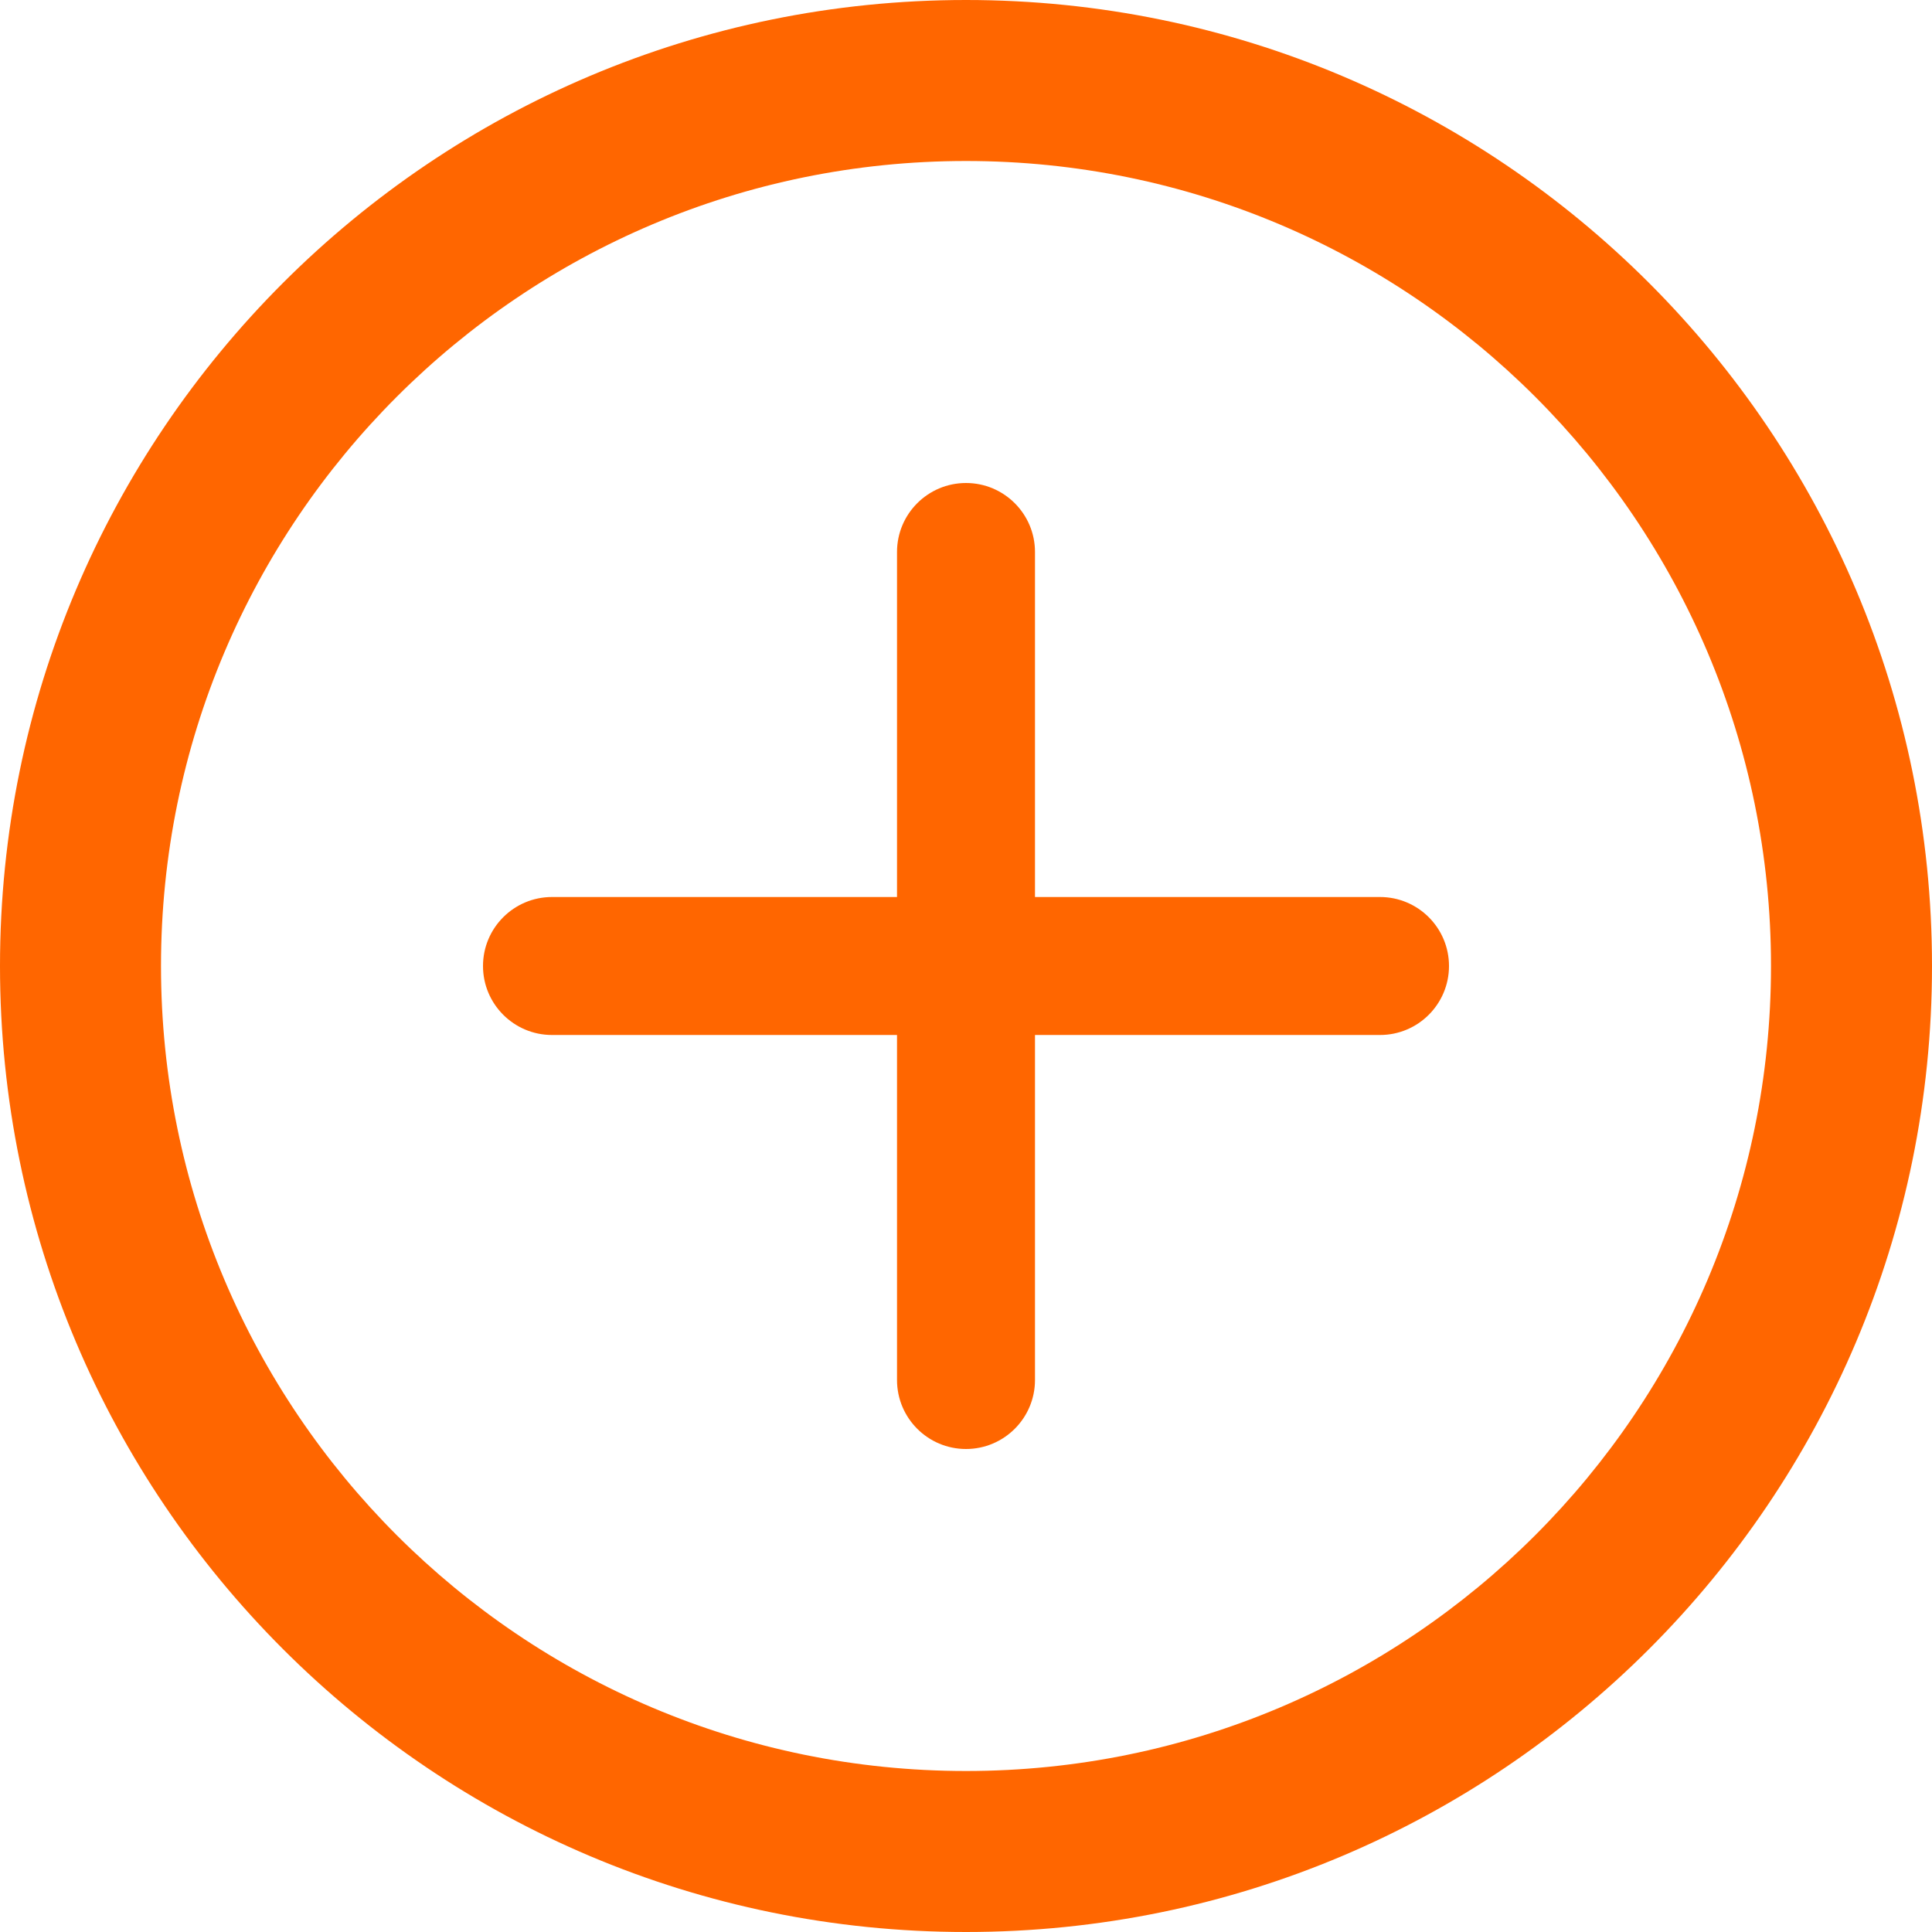
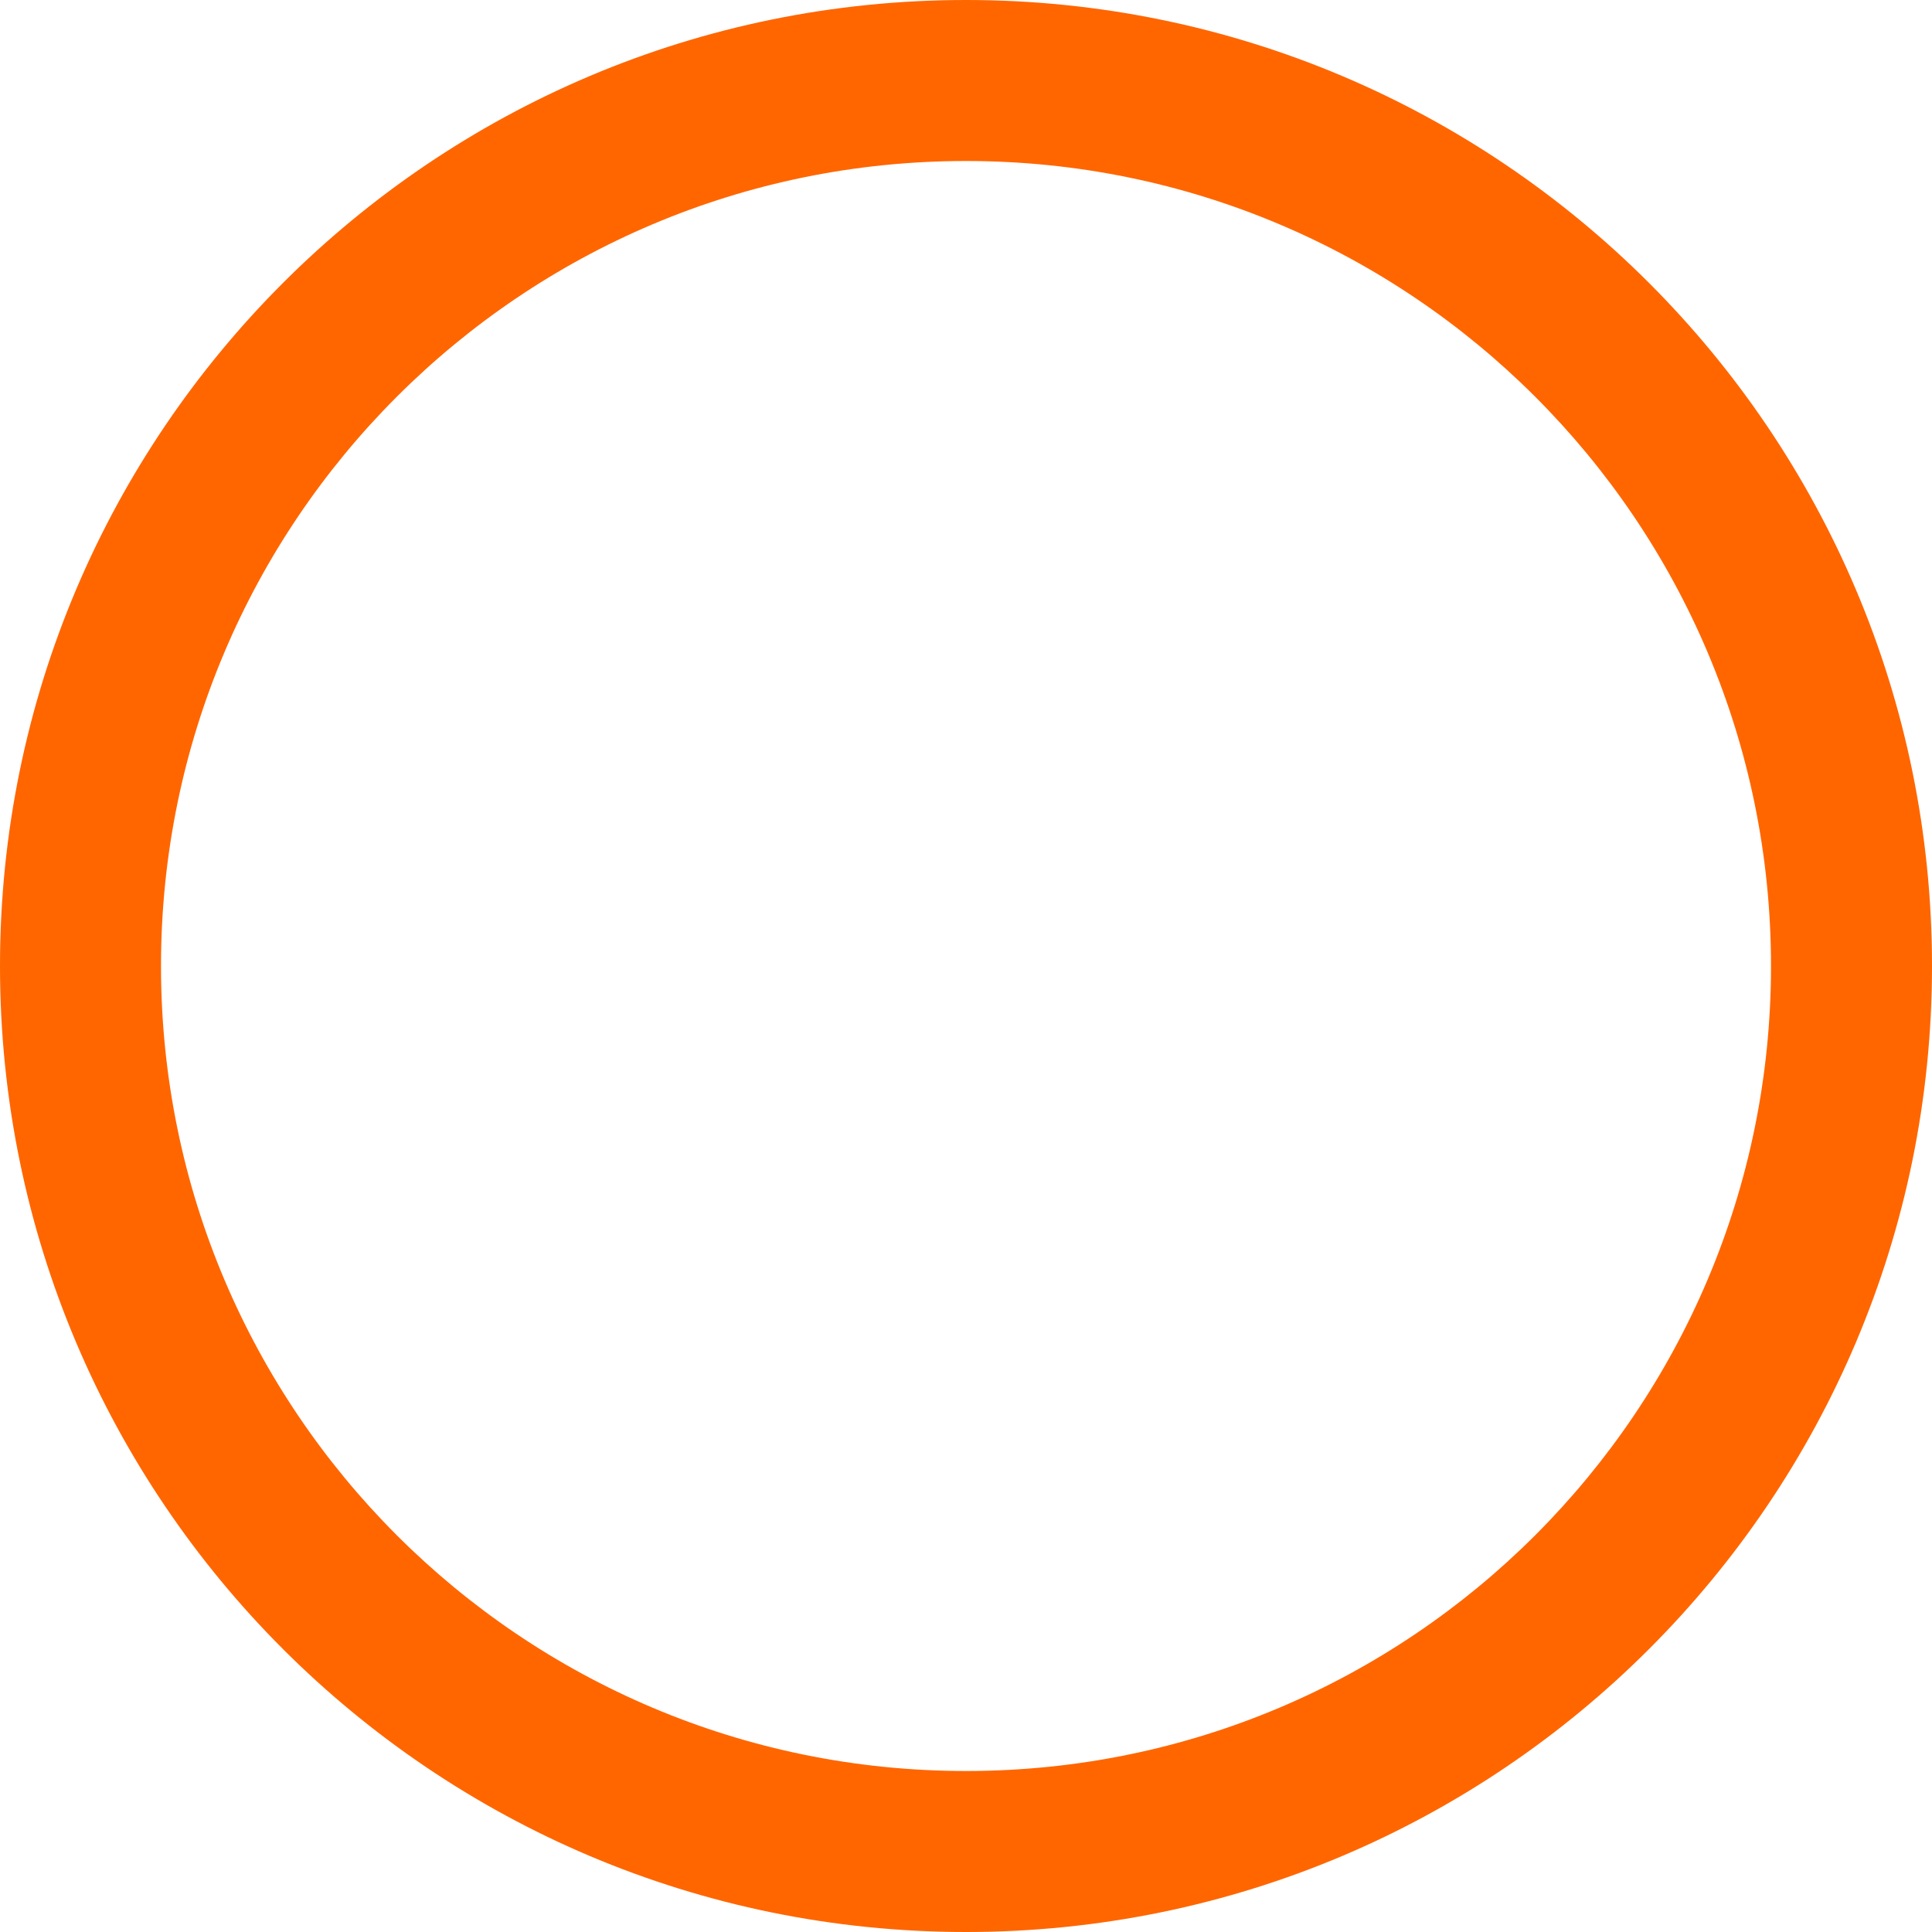
<svg xmlns="http://www.w3.org/2000/svg" width="24" height="24" viewBox="0 0 24 24" fill="none">
-   <path fill-rule="evenodd" clip-rule="evenodd" d="M18 12C18 12.473 17.616 12.857 17.143 12.857H12.857V17.143C12.857 17.616 12.473 18 12 18V18C11.527 18 11.143 17.616 11.143 17.143V12.857H6.857C6.384 12.857 6 12.473 6 12V12C6 11.527 6.384 11.143 6.857 11.143H11.143V6.857C11.143 6.384 11.527 6 12 6V6C12.473 6 12.857 6.384 12.857 6.857V11.143H17.143C17.616 11.143 18 11.527 18 12V12Z" fill="#FF6600" />
  <path fill-rule="evenodd" clip-rule="evenodd" d="M12 22C17.523 22 22 17.523 22 12C22 6.477 17.523 2 12 2C6.477 2 2 6.477 2 12C2 17.523 6.477 22 12 22ZM12 24C18.627 24 24 18.627 24 12C24 5.373 18.627 0 12 0C5.373 0 0 5.373 0 12C0 18.627 5.373 24 12 24Z" fill="#FF6600" />
</svg>